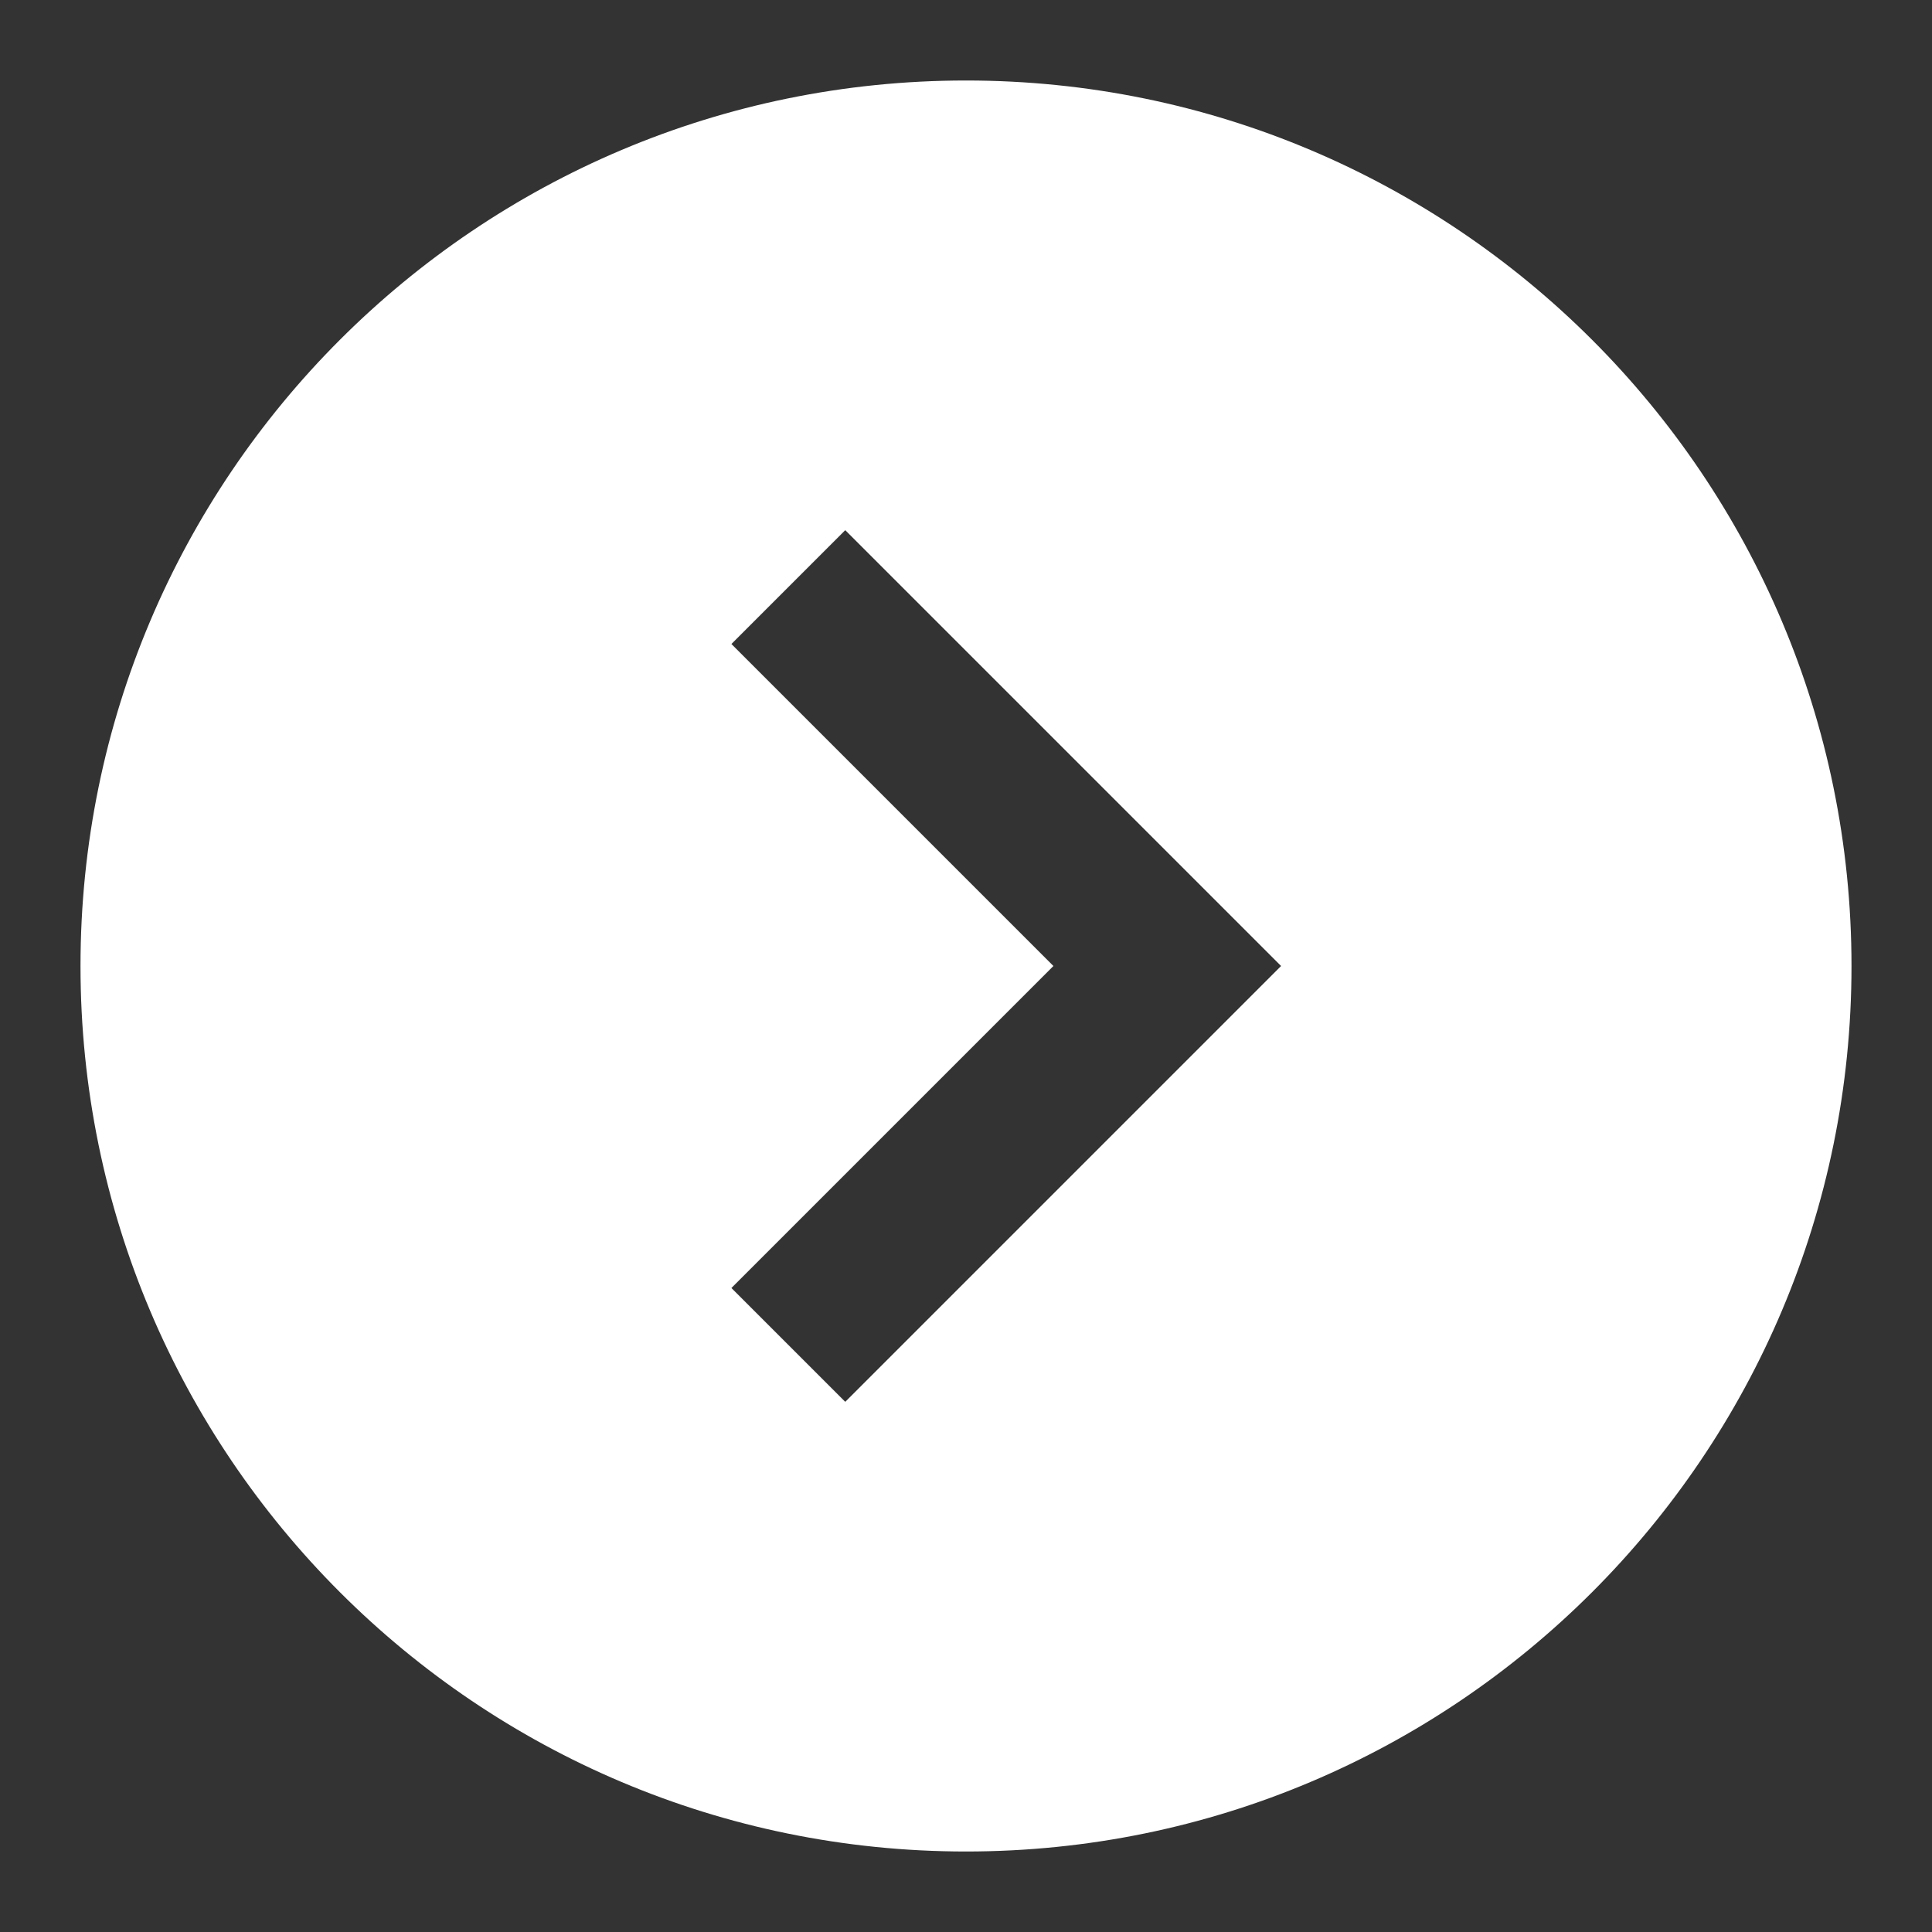
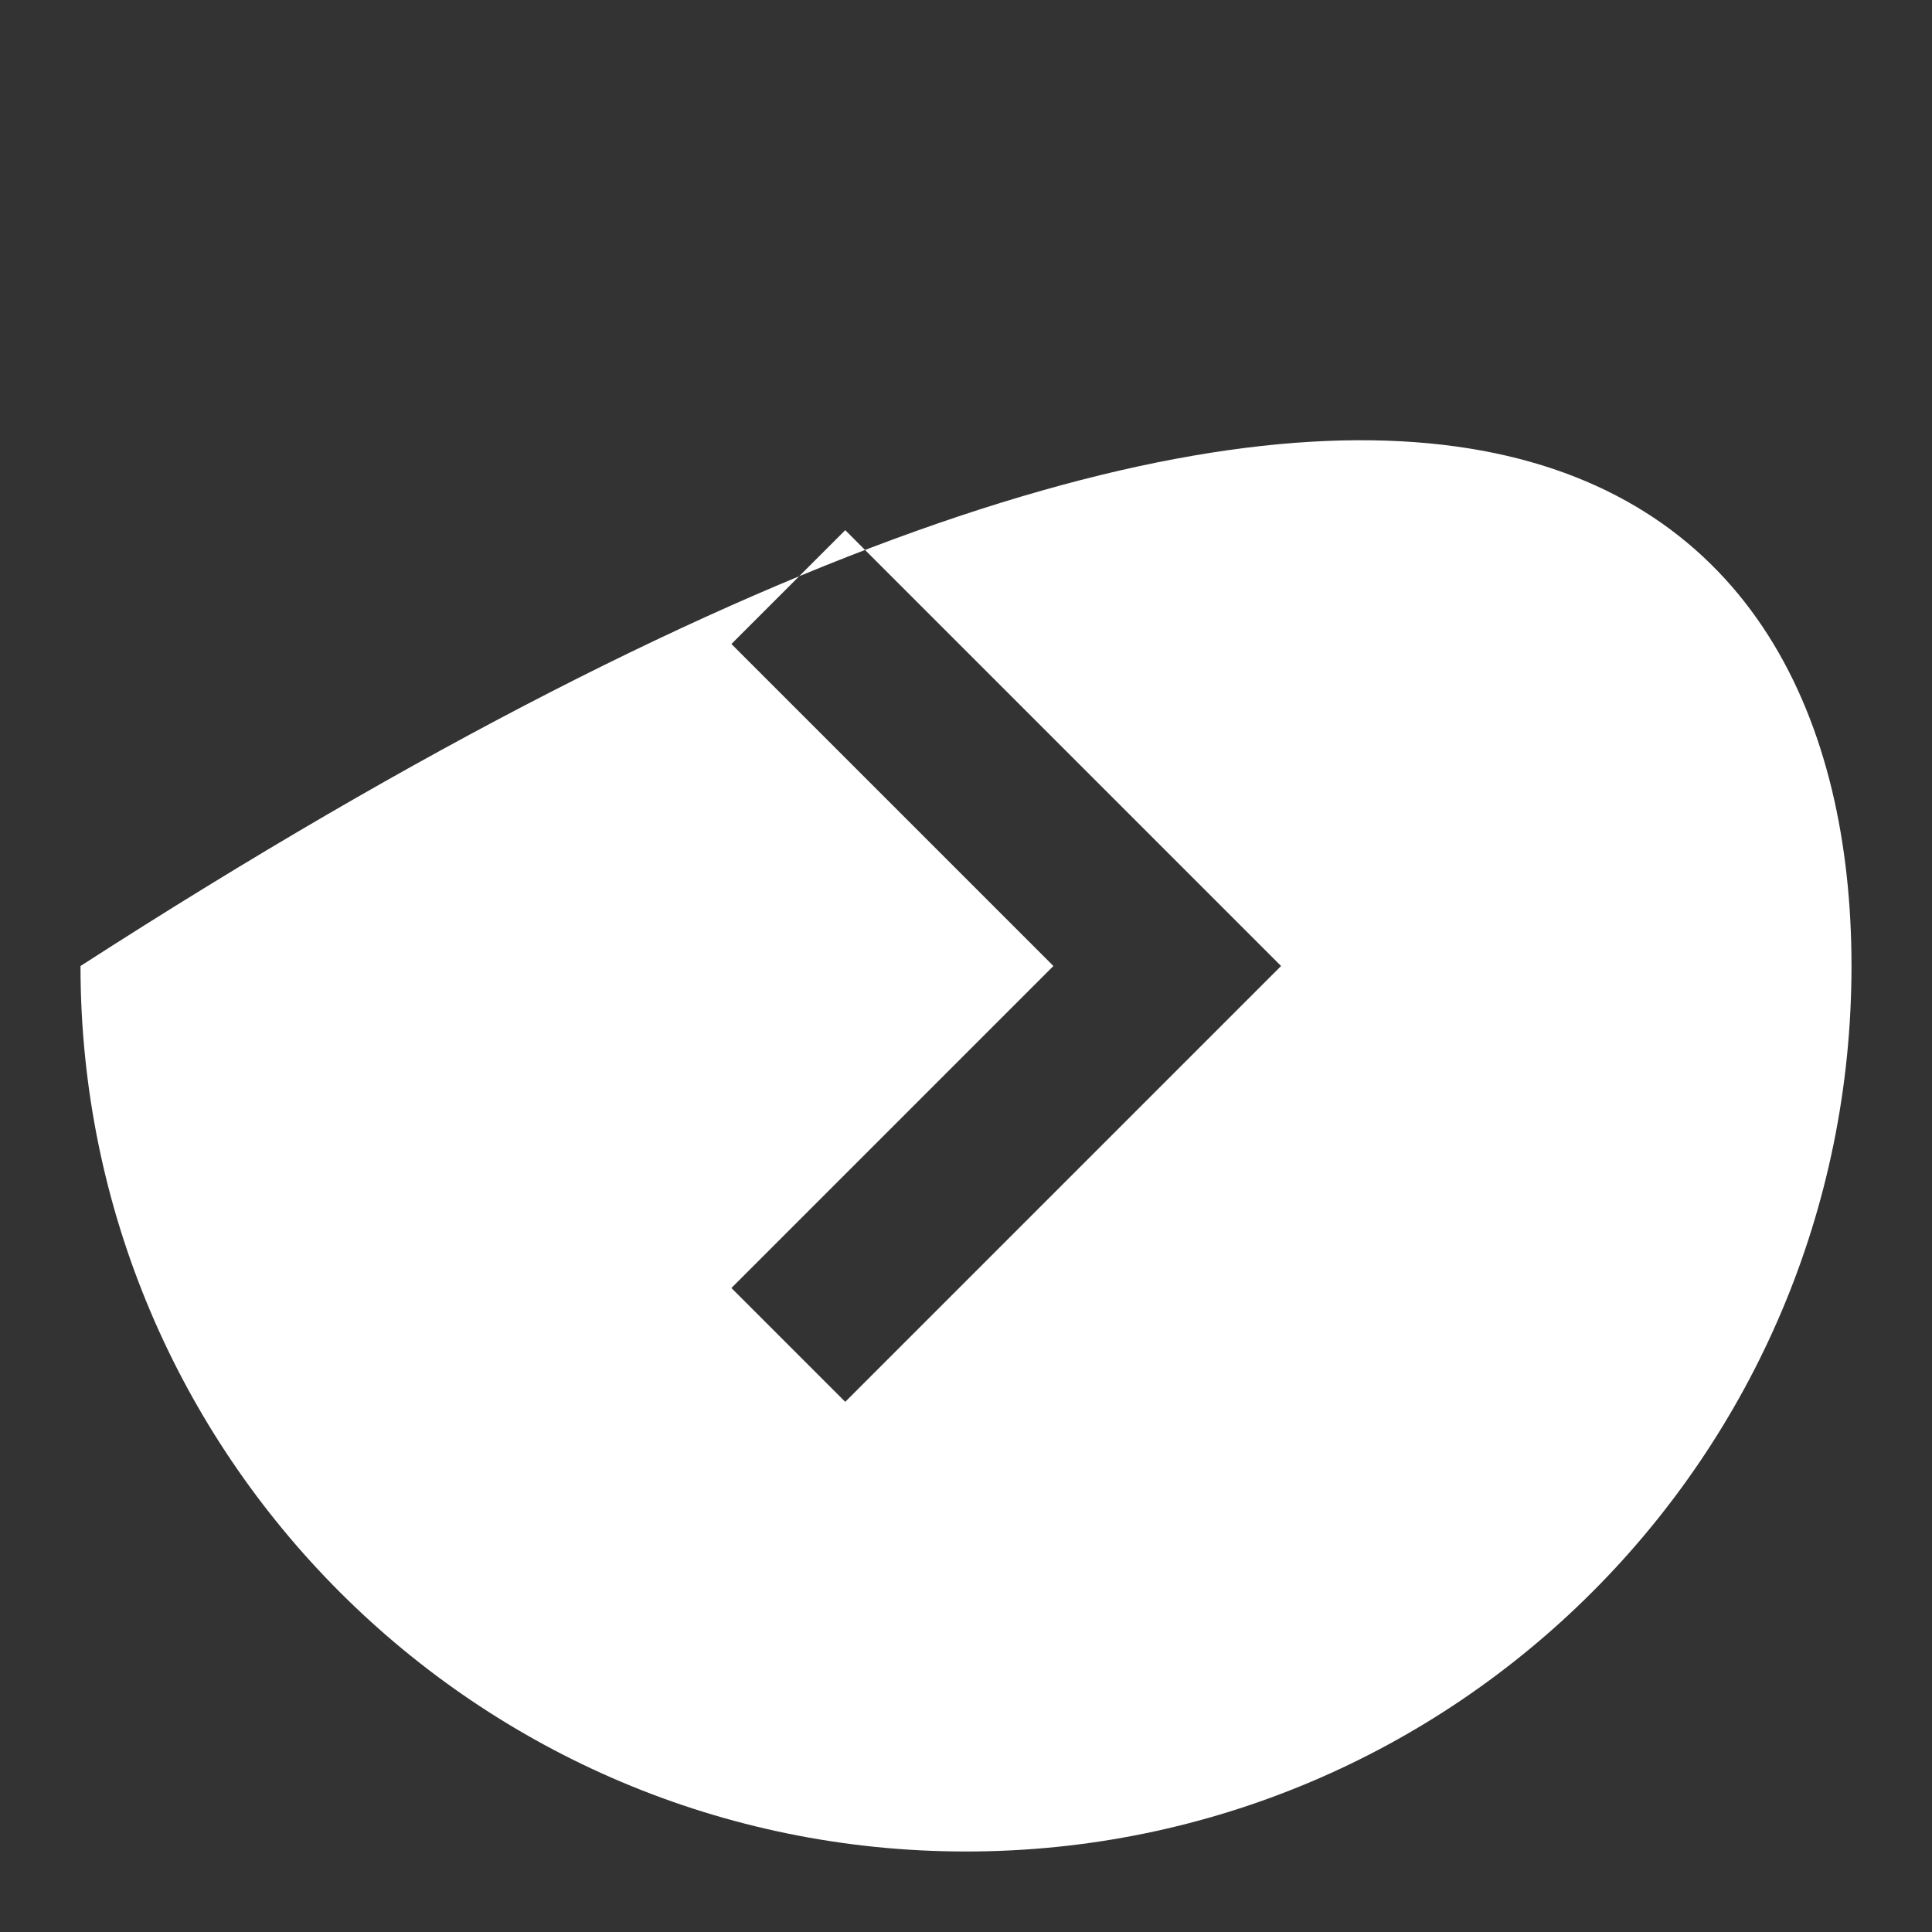
<svg xmlns="http://www.w3.org/2000/svg" viewBox="0 0 24 24">
  <rect x="0" y="0" width="24" height="24" fill="#333333" stroke="none" />
  <title>24 circle chevron right</title>
  <g fill="#fff" class="nc-icon-wrapper">
-     <path fill-rule="evenodd" clip-rule="evenodd" d="M1 12C1 5.925 5.925 1 12 1C18.075 1 23 5.925 23 12C23 18.075 18.075 23 12 23C5.925 23 1 18.075 1 12ZM9.086 8L10.5 6.586L15.914 12L10.5 17.414L9.086 16L13.086 12L9.086 8Z" fill="#fff" />
+     <path fill-rule="evenodd" clip-rule="evenodd" d="M1 12C18.075 1 23 5.925 23 12C23 18.075 18.075 23 12 23C5.925 23 1 18.075 1 12ZM9.086 8L10.5 6.586L15.914 12L10.5 17.414L9.086 16L13.086 12L9.086 8Z" fill="#fff" />
  </g>
</svg>